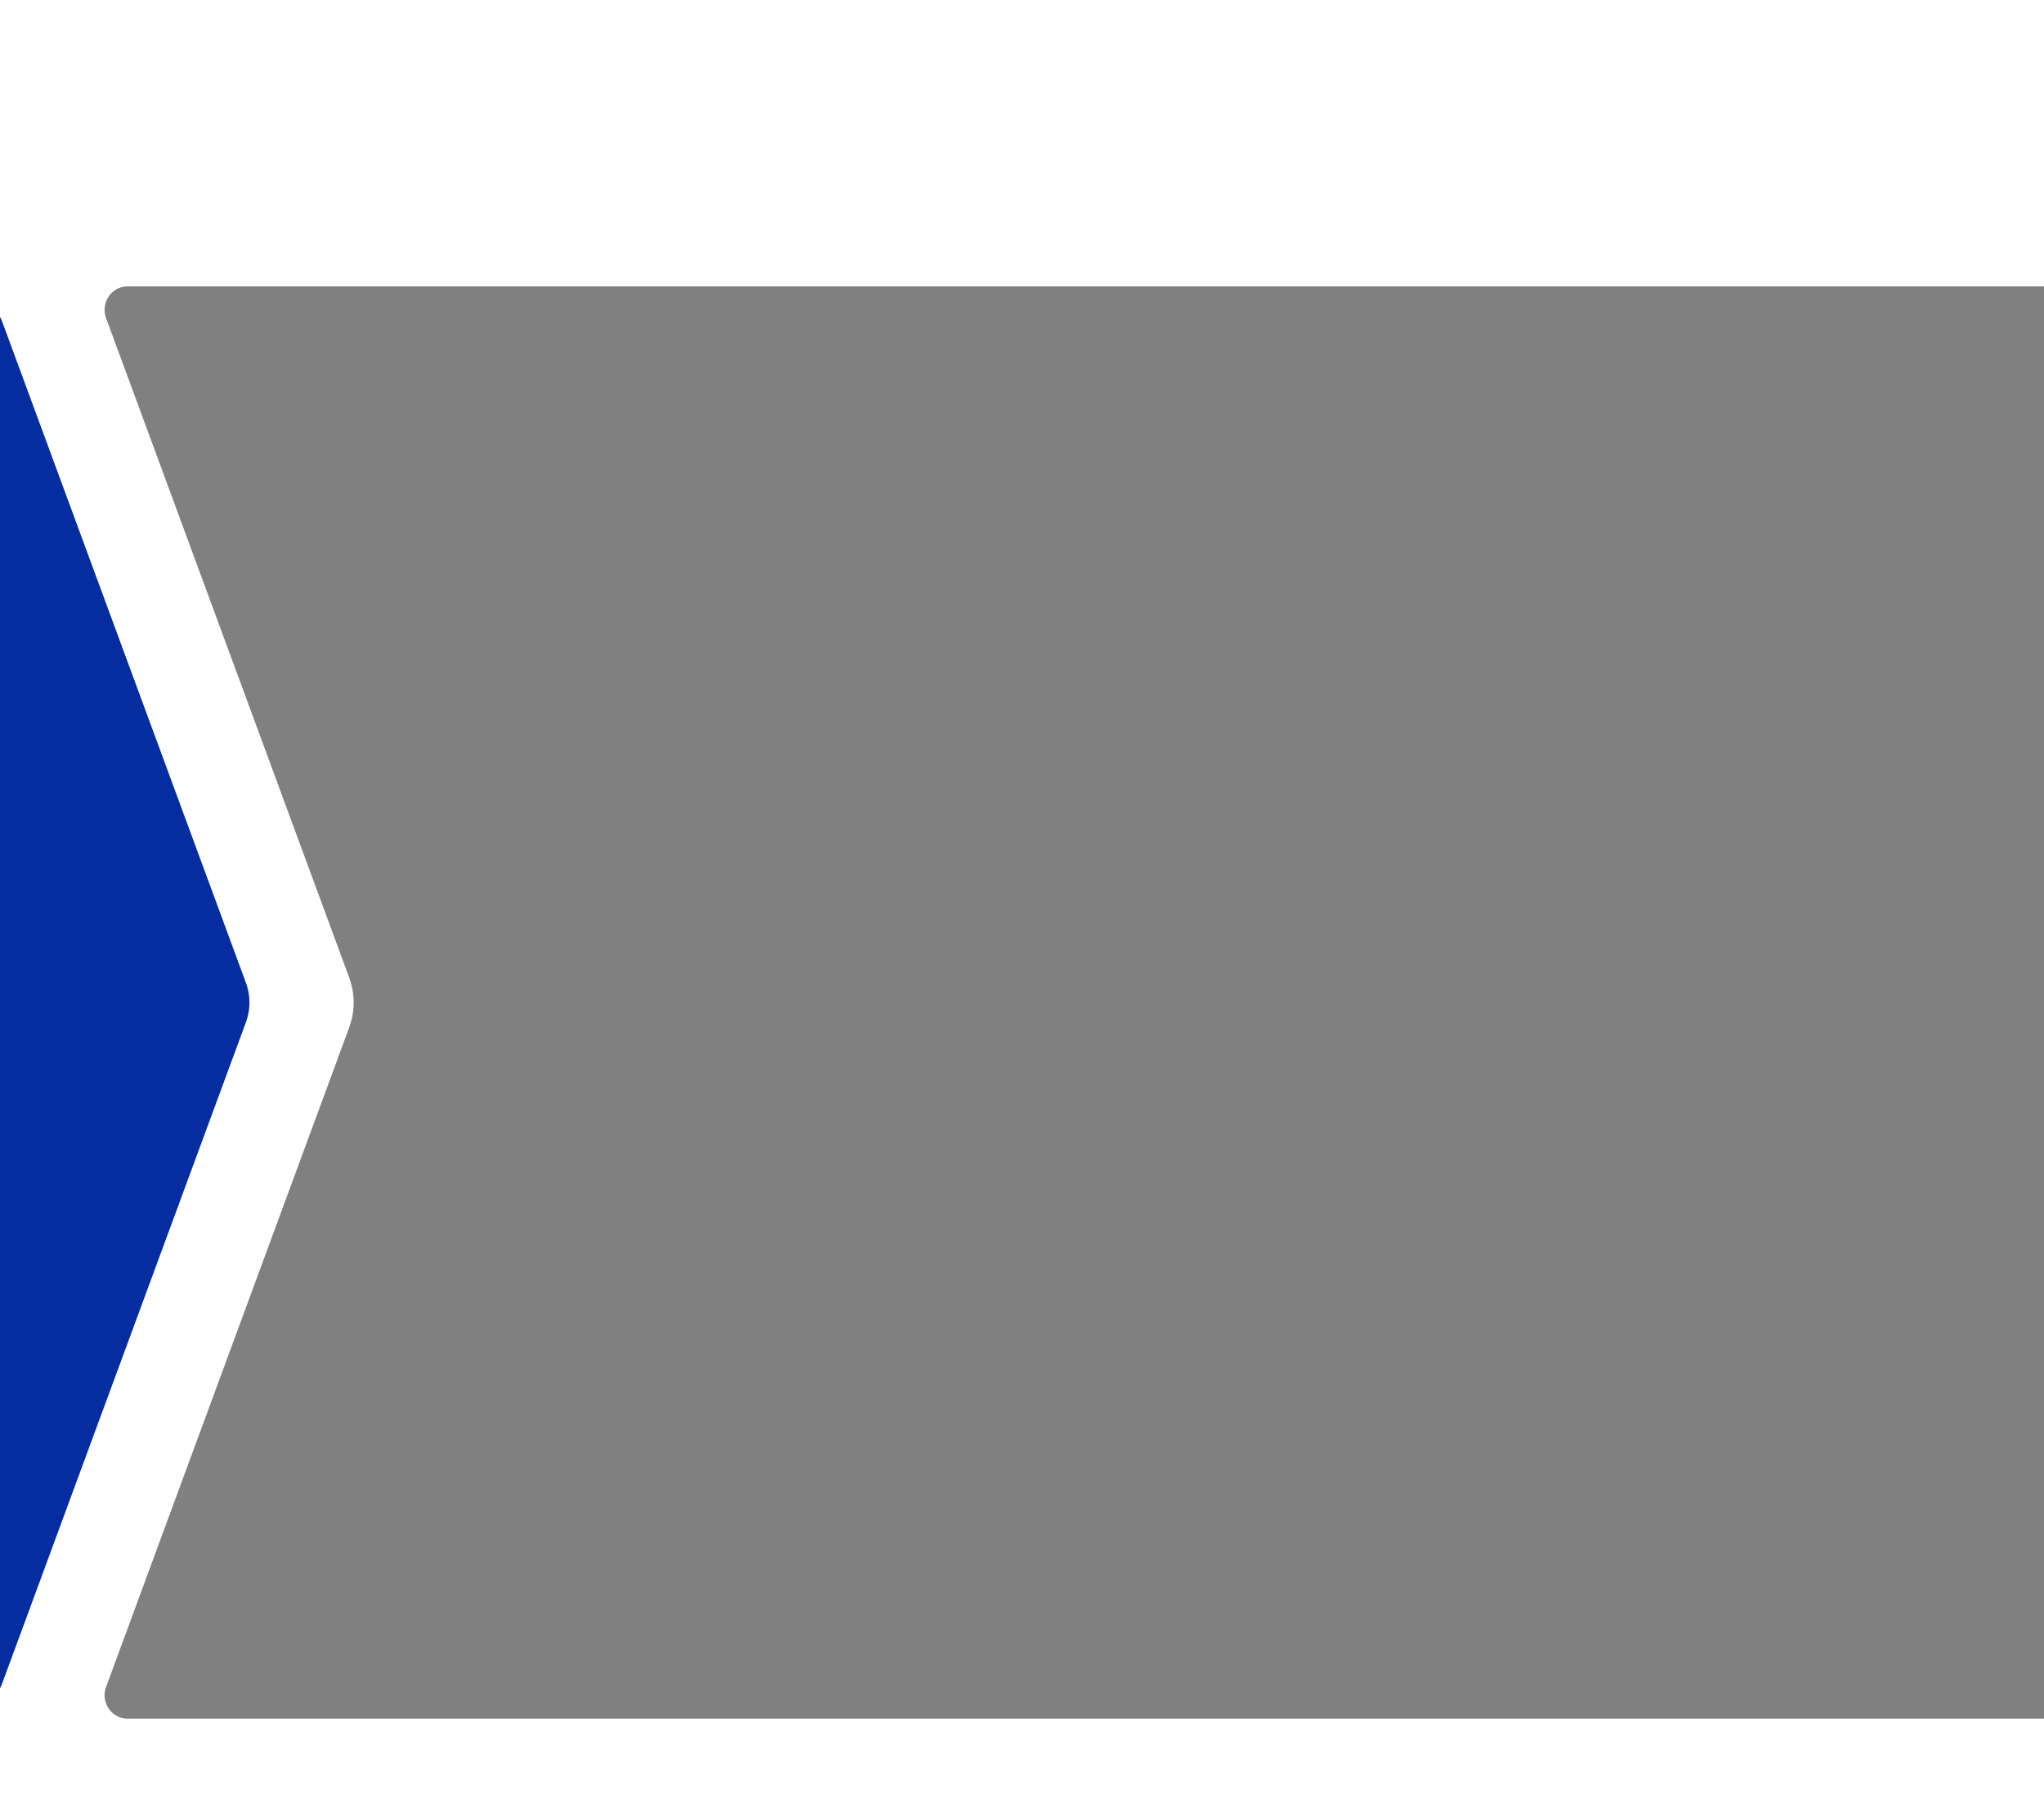
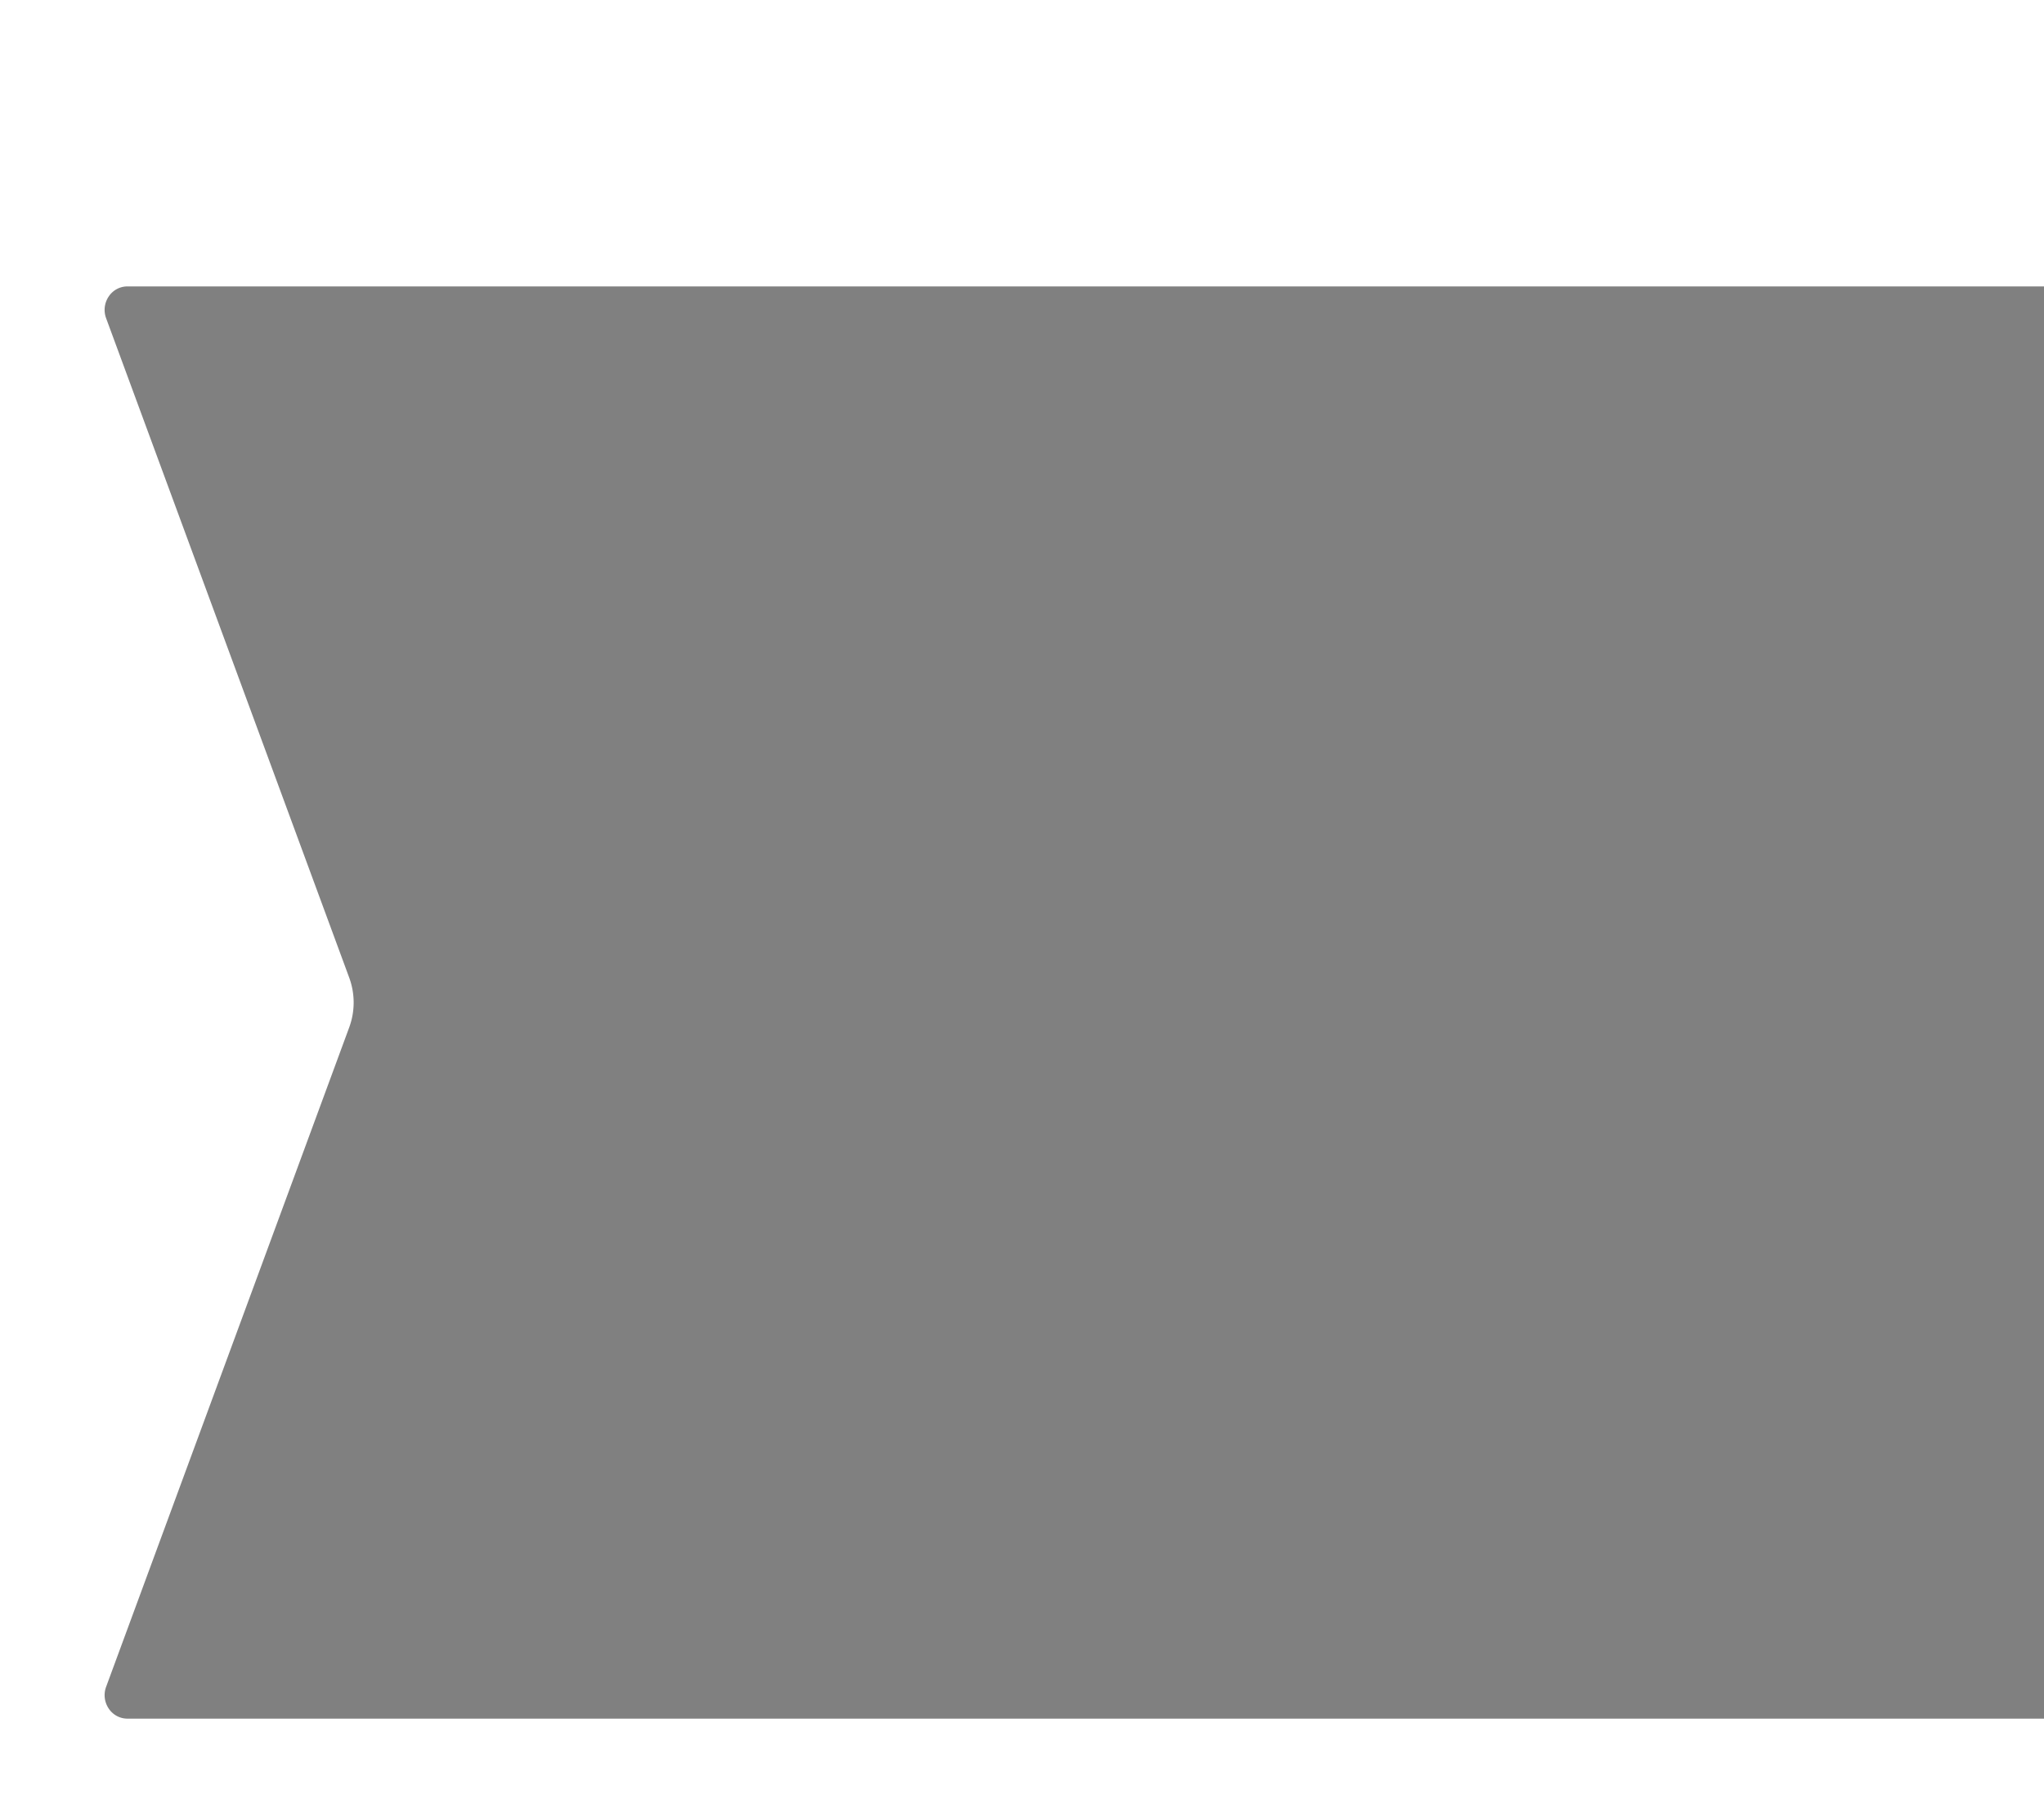
<svg xmlns="http://www.w3.org/2000/svg" width="414" height="368.001" viewBox="0 0 414 368.001">
  <rect x="0" y="0" width="414" height="368.001" fill="#808080" stroke="none" />
  <defs>
    <clipPath id="a">
      <rect width="58" height="296" transform="translate(-452.002 92)" fill="#fff" stroke="#707070" stroke-width="1" />
    </clipPath>
  </defs>
  <g transform="translate(19320 -2846)">
    <path d="M414,368H0V0H414V368ZM25.822,58a4.543,4.543,0,0,0-3.765,1.987,4.852,4.852,0,0,0-.565,4.452L70.727,197.973a14.567,14.567,0,0,1,0,10.1L21.492,341.606a4.849,4.849,0,0,0,.565,4.45,4.543,4.543,0,0,0,3.765,1.989H414V58Z" transform="translate(-19320 2846)" fill="#fff" />
    <g transform="translate(-18867.998 2809)" clip-path="url(#a)">
-       <path d="M4.635,0H454.61a9.272,9.272,0,0,1,8.661,6.142l49.346,133.828a14.623,14.623,0,0,1,0,10.1L463.271,283.9a9.272,9.272,0,0,1-8.661,6.142H4.635A4.741,4.741,0,0,1,.3,283.6L49.541,150.072a14.623,14.623,0,0,0,0-10.1L.3,6.438A4.741,4.741,0,0,1,4.635,0" transform="translate(-912 95)" fill="#052d9f" stroke="#fff" stroke-width="6" />
-     </g>
+       </g>
  </g>
</svg>